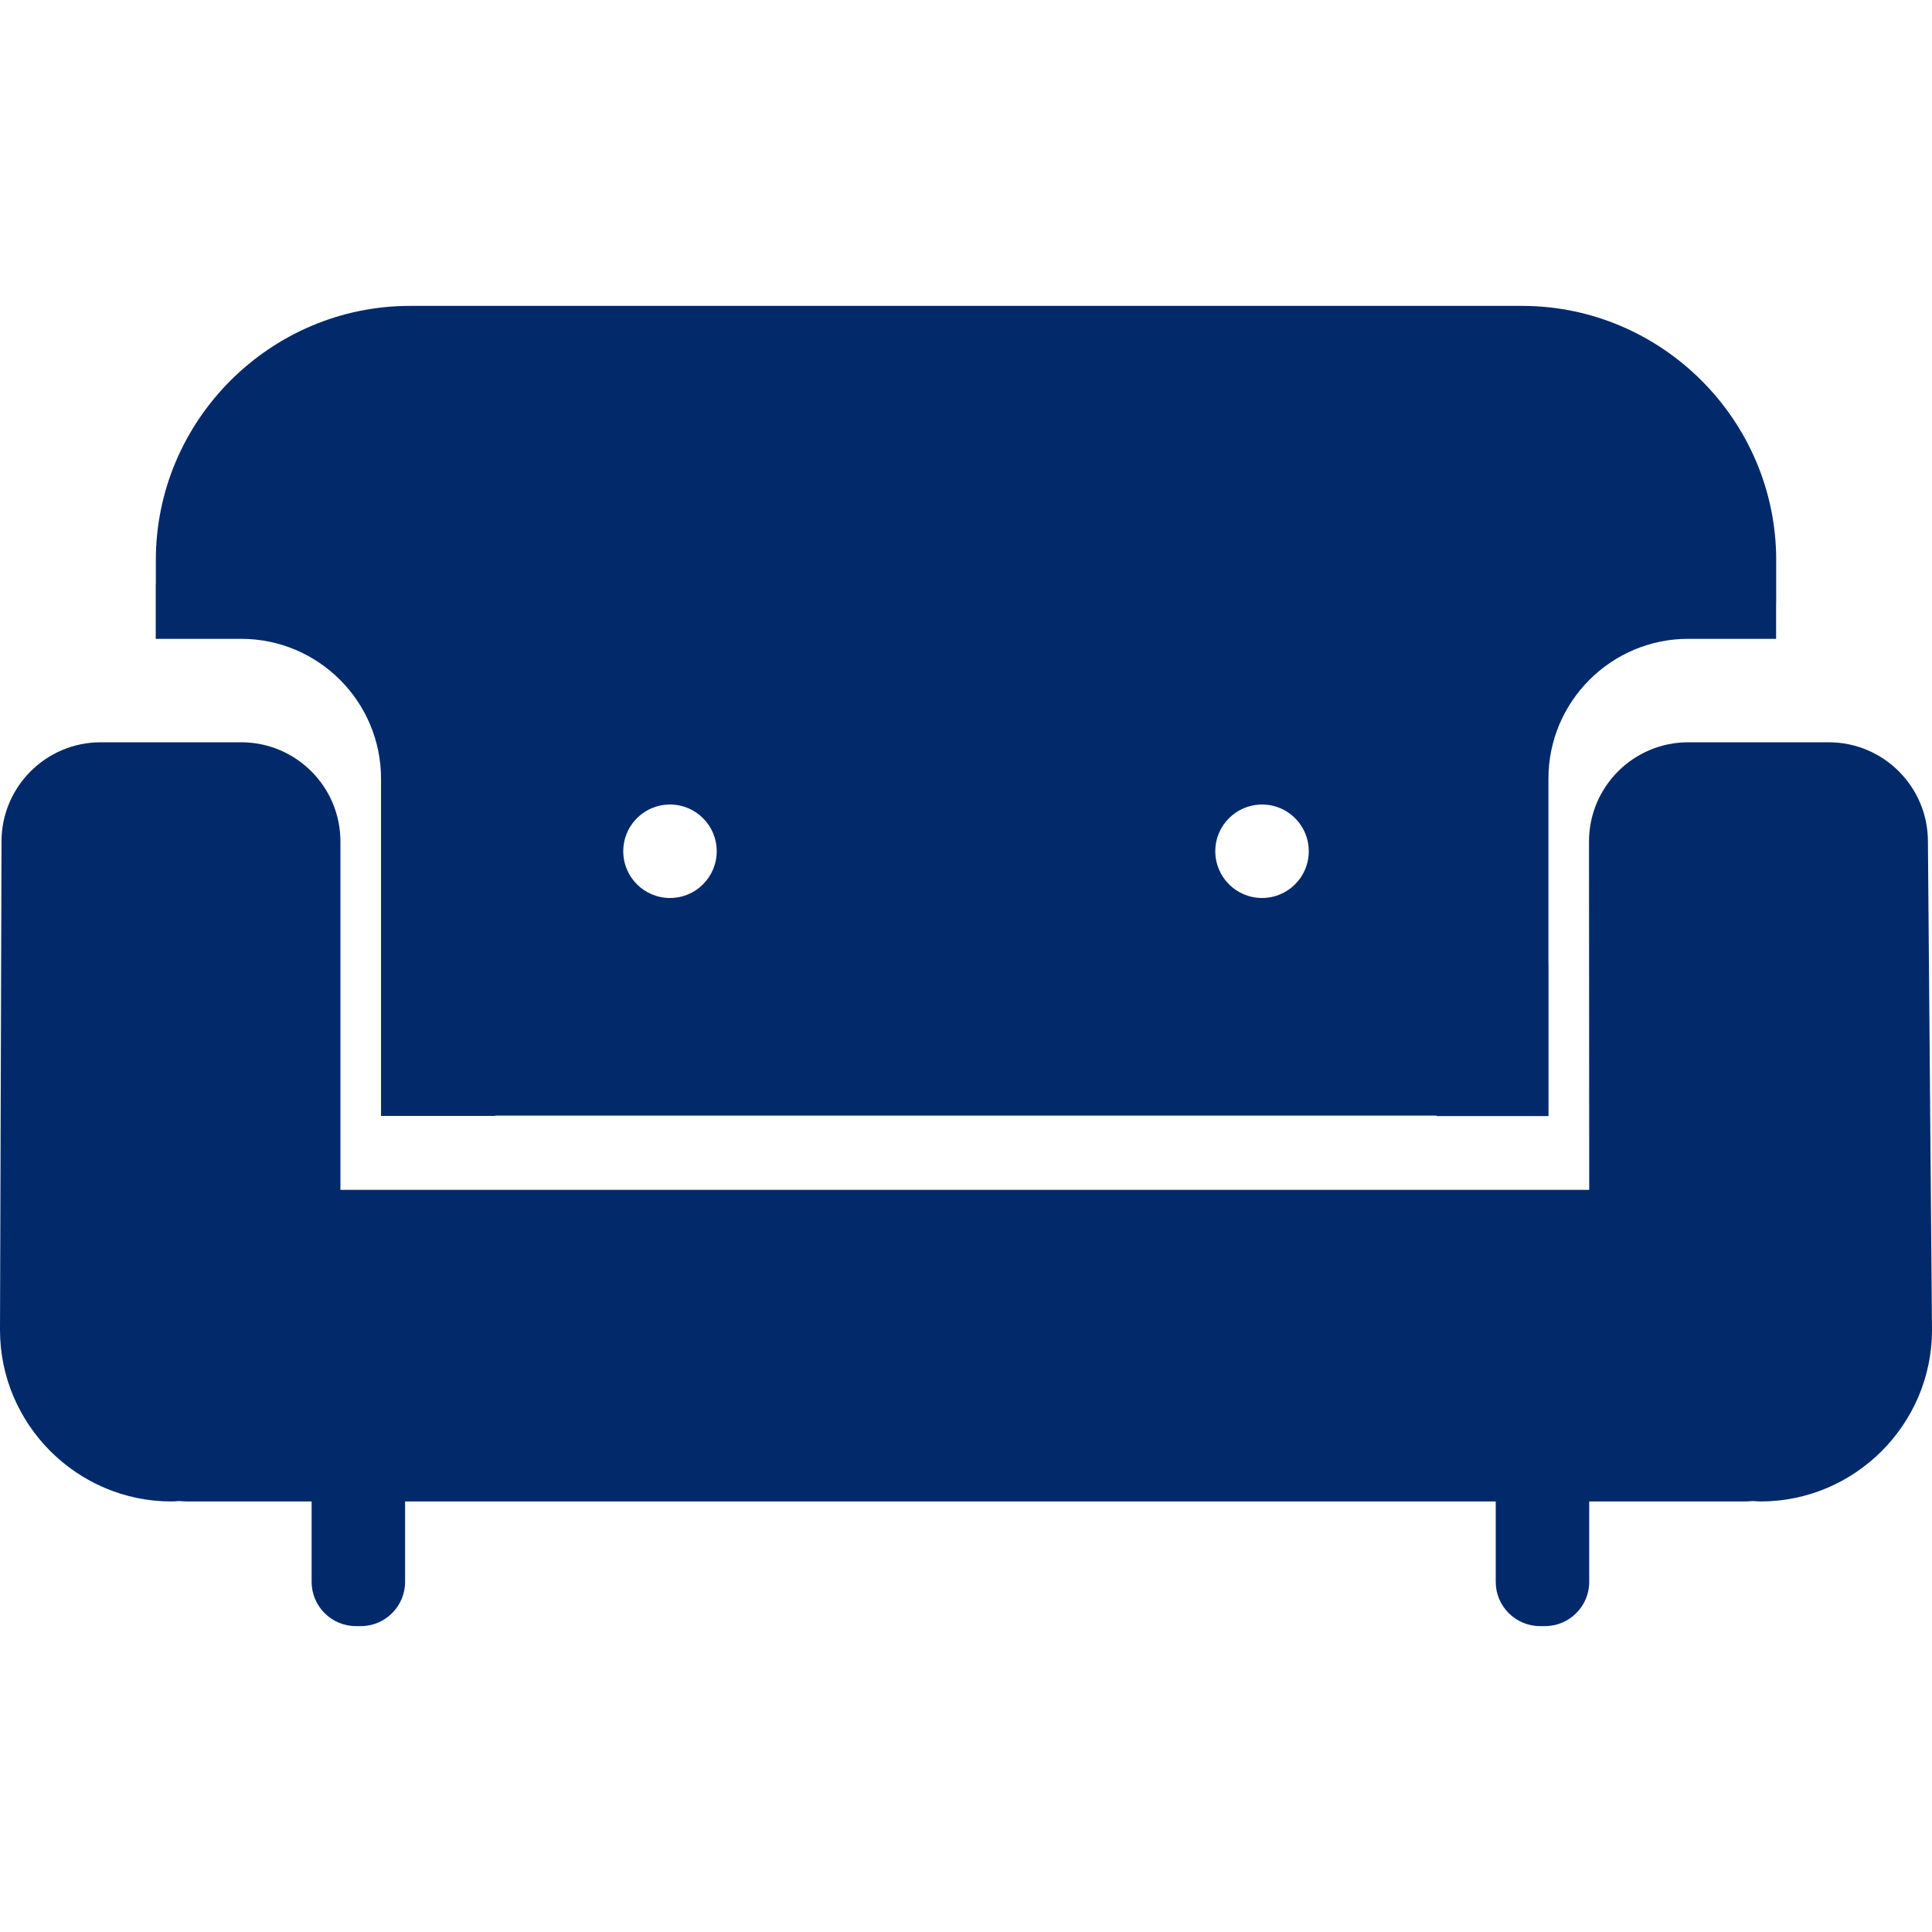
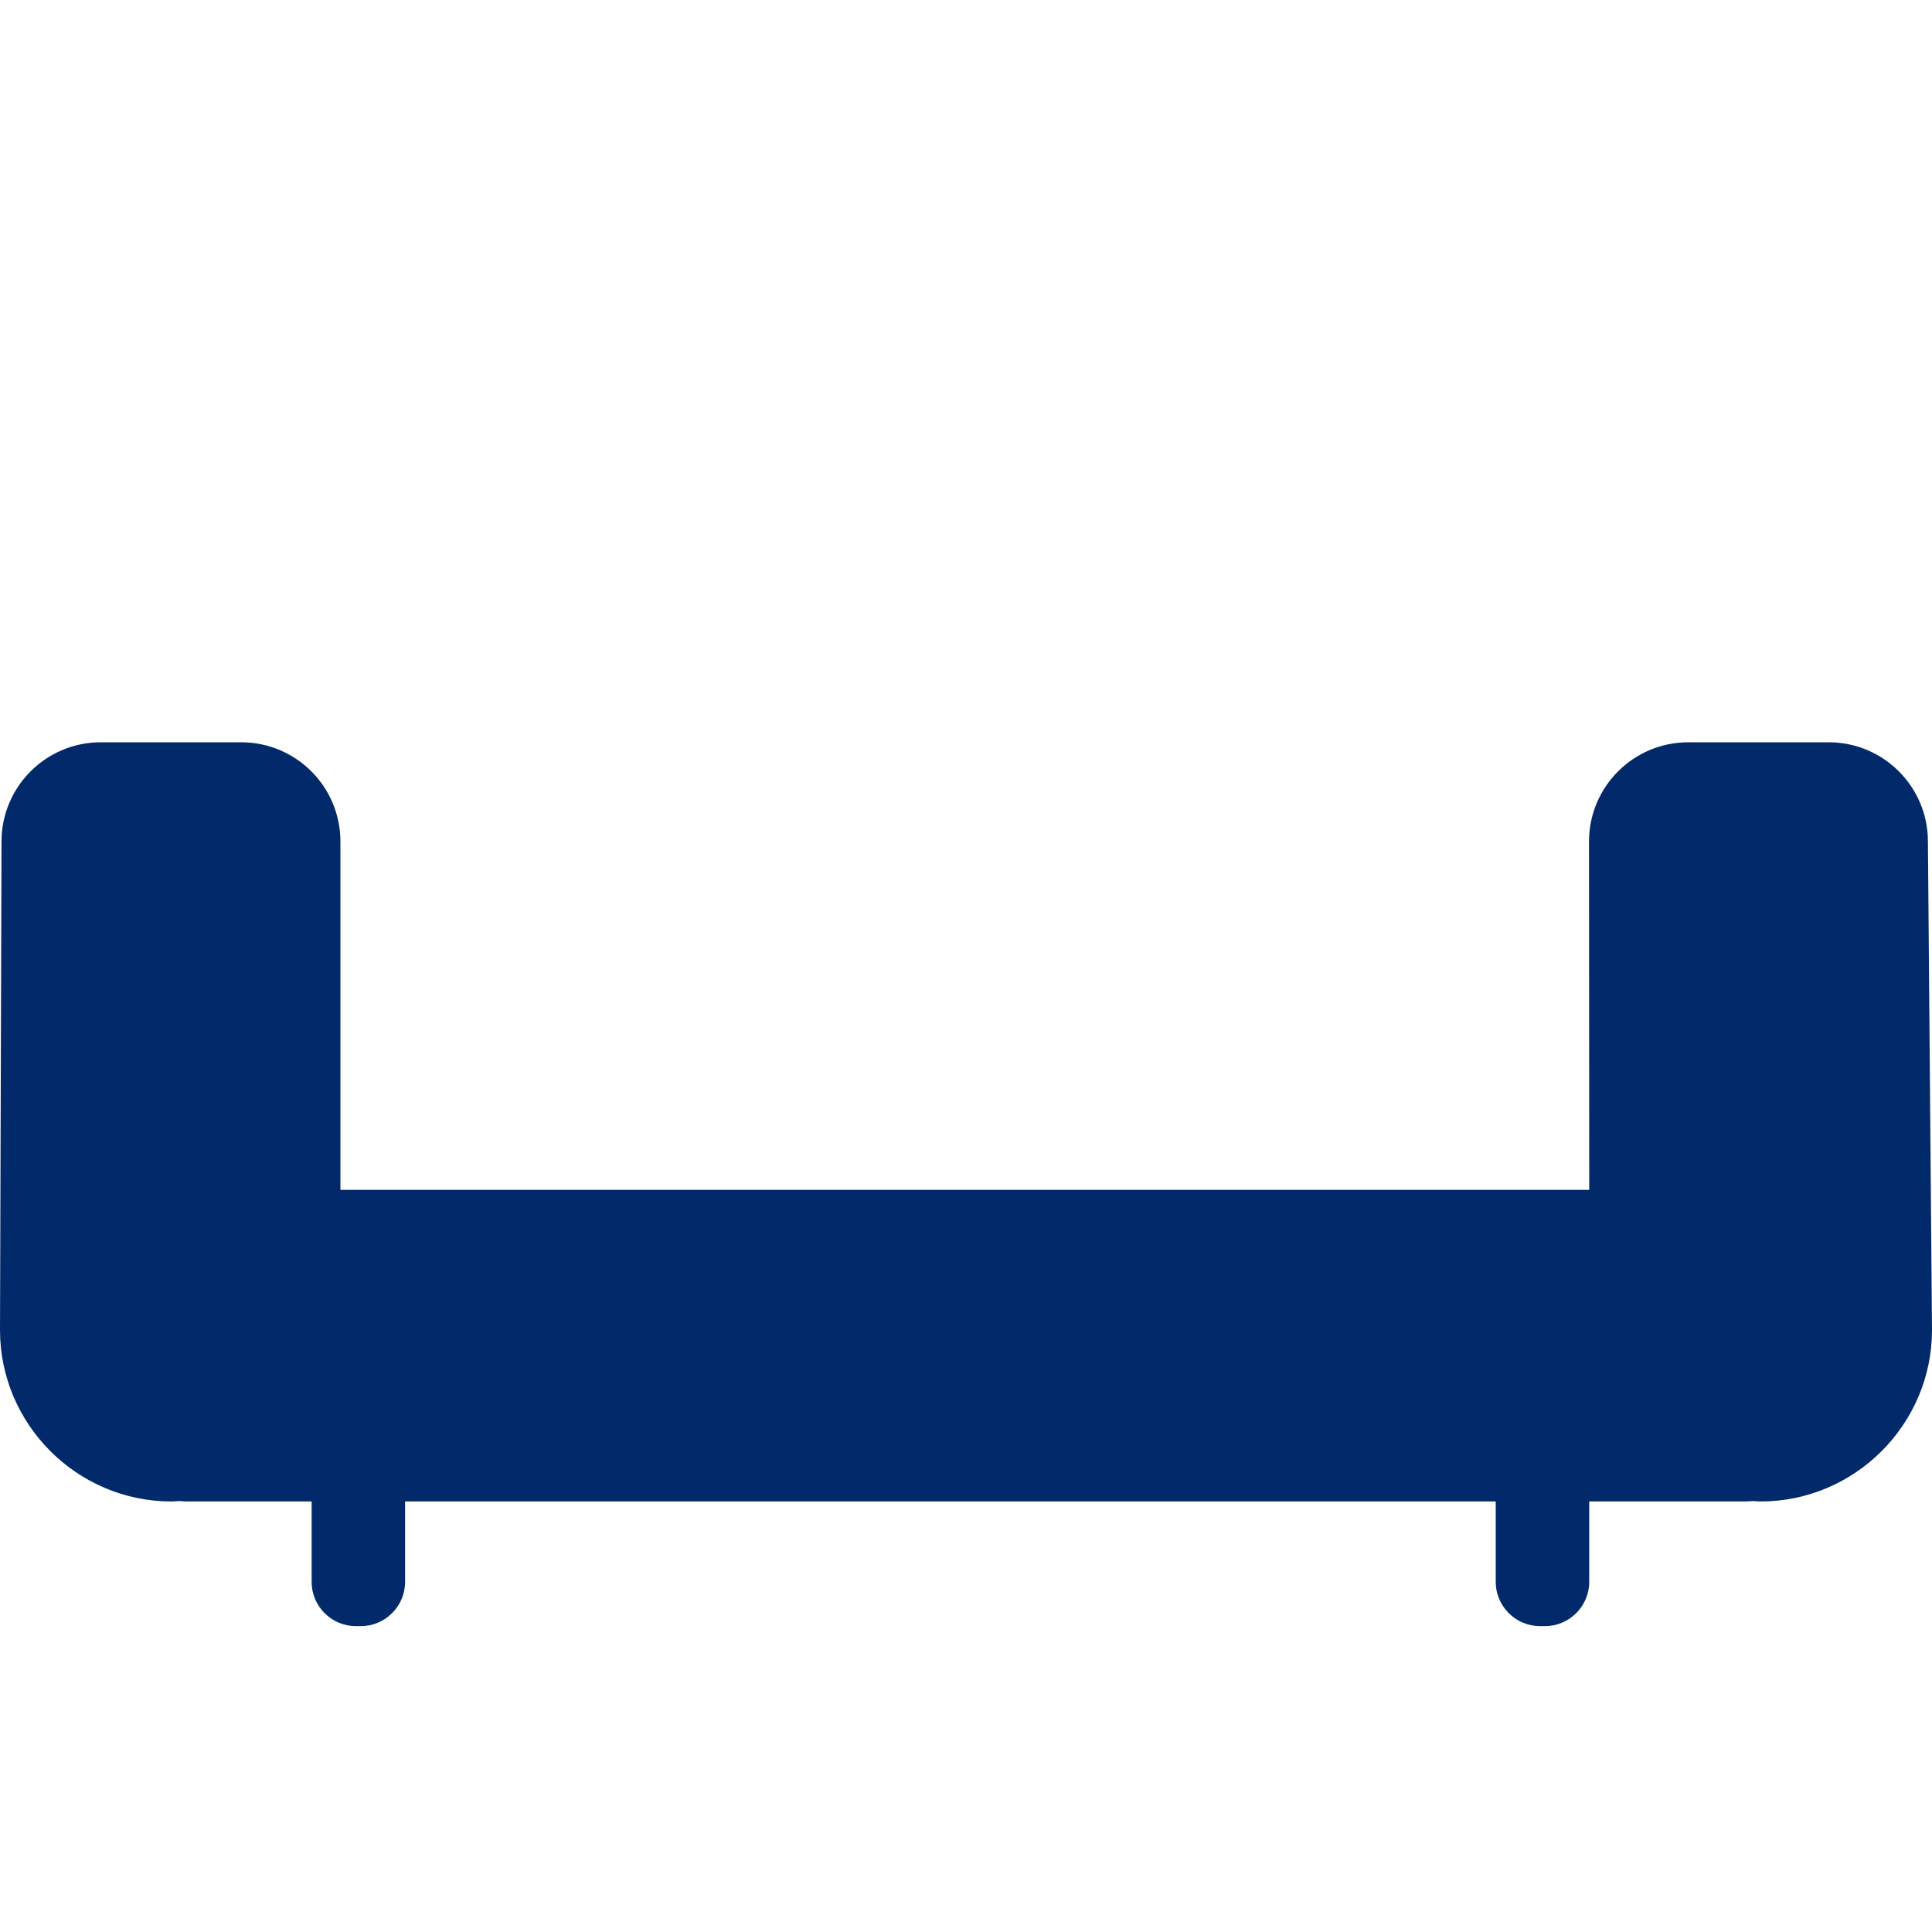
<svg xmlns="http://www.w3.org/2000/svg" width="64" height="64" viewBox="0 0 64 64" fill="none">
  <g opacity="0.99">
-     <path d="M7.99 21.162C10.544 21.162 12.622 23.24 12.622 25.794V31.934C12.622 32.09 12.637 31.782 12.622 31.934V36.966L16.402 36.966V36.957H47.593V36.971H51.297V31.96C51.297 31.951 51.294 31.943 51.294 31.934V25.794C51.294 23.24 53.372 21.162 55.926 21.162H58.836V19.981H58.839V18.554C58.839 13.922 55.05 10.133 50.419 10.133H13.582C11.267 10.133 9.162 11.081 7.635 12.607C6.109 14.133 5.162 16.238 5.162 18.554V19.353H5.159V21.162L7.99 21.162ZM40.712 27.104C40.992 26.824 41.379 26.651 41.807 26.651C42.021 26.651 42.224 26.694 42.41 26.772C42.965 27.007 43.355 27.558 43.355 28.199C43.355 29.054 42.662 29.747 41.807 29.747C41.379 29.747 40.992 29.574 40.712 29.294C40.432 29.014 40.258 28.627 40.258 28.199C40.258 27.771 40.432 27.384 40.712 27.104ZM21.591 26.772C21.777 26.694 21.98 26.651 22.194 26.651C22.408 26.651 22.612 26.694 22.797 26.772C22.982 26.851 23.149 26.964 23.289 27.104C23.569 27.384 23.742 27.771 23.742 28.199C23.742 28.627 23.569 29.014 23.289 29.294C23.009 29.574 22.622 29.747 22.194 29.747C21.339 29.747 20.646 29.054 20.646 28.199C20.646 27.558 21.036 27.007 21.591 26.772Z" fill="#00286A" />
    <path d="M63.865 27.877C63.865 26.061 62.393 24.589 60.578 24.589H55.926C54.11 24.589 52.638 26.061 52.638 27.877L52.645 39.415H11.277V33.646V27.877C11.277 26.061 9.805 24.589 7.99 24.589H3.338C1.522 24.589 0.05 26.061 0.05 27.877L0 44.06C0 47.183 2.555 49.738 5.677 49.738C5.764 49.738 5.849 49.728 5.935 49.724C6.022 49.728 6.106 49.738 6.194 49.738H10.323V52.403C10.323 53.208 10.981 53.867 11.786 53.867H11.956C12.761 53.867 13.419 53.208 13.419 52.403V49.738H49.548V52.403C49.548 53.208 50.207 53.867 51.012 53.867H51.181C51.987 53.867 52.645 53.208 52.645 52.403V49.738H57.807C57.894 49.738 57.978 49.728 58.065 49.724C58.151 49.728 58.236 49.738 58.322 49.738C61.445 49.738 64 47.183 64 44.06L63.865 27.877Z" fill="#00286A" />
  </g>
</svg>